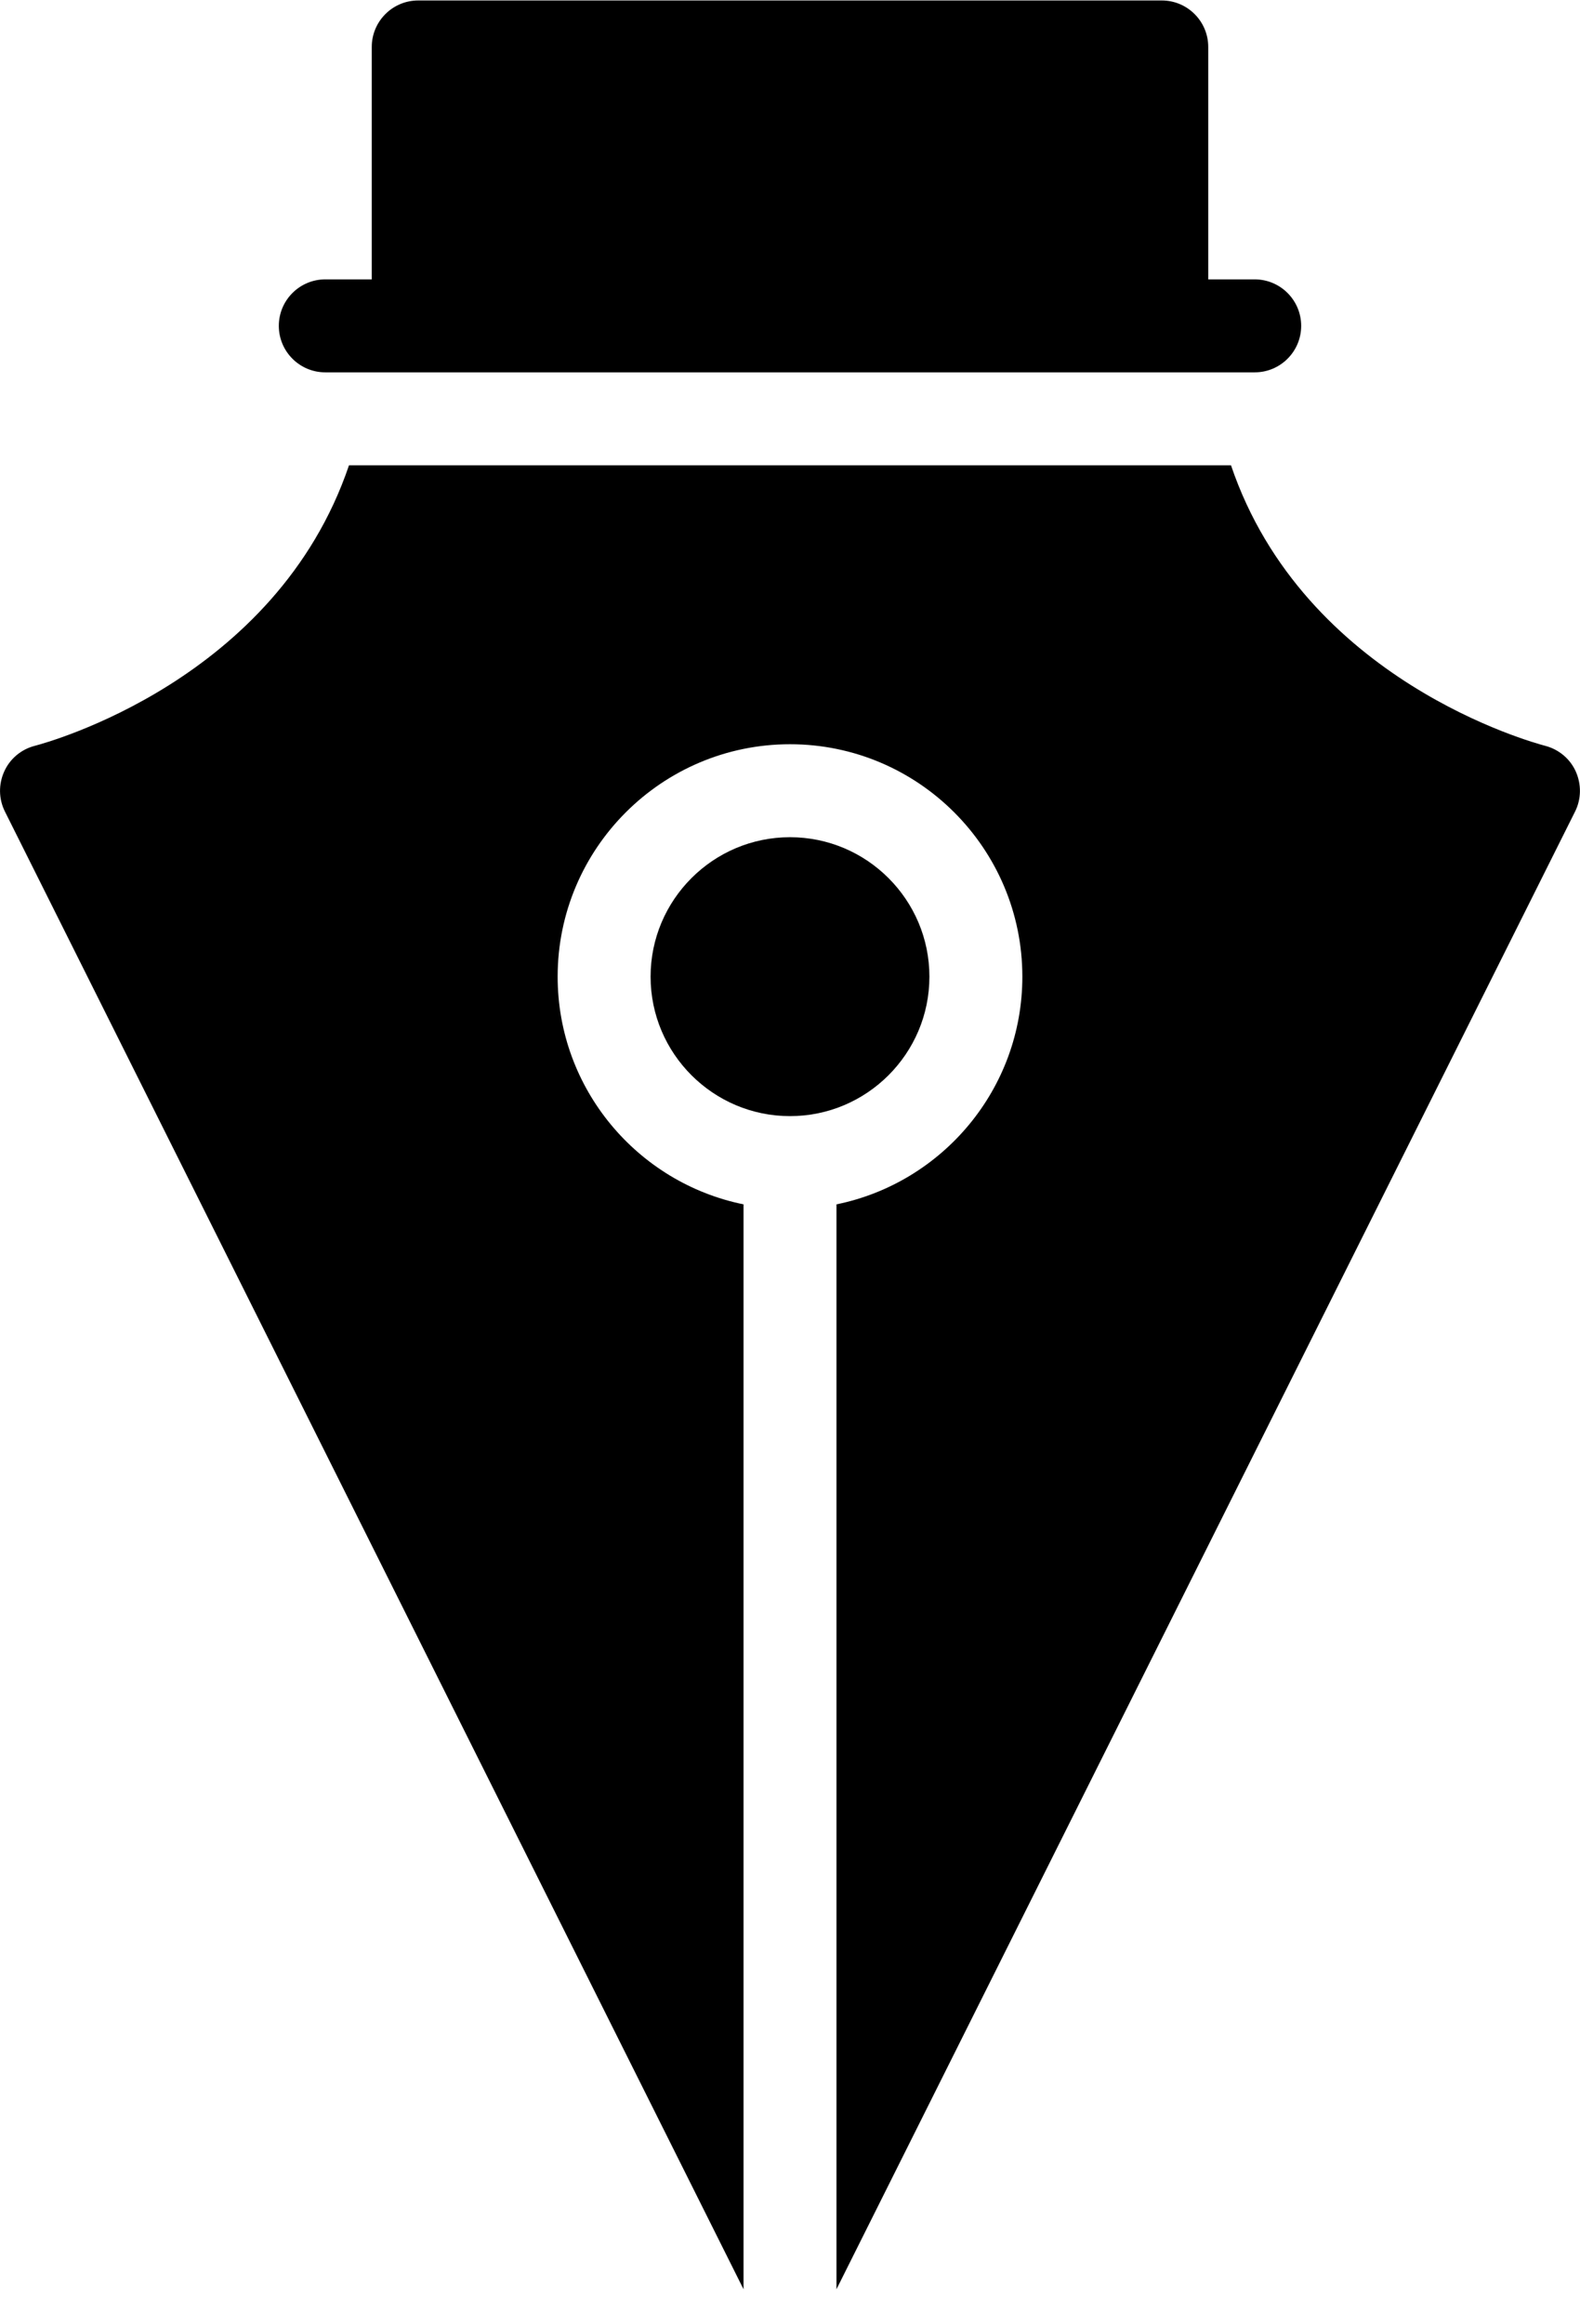
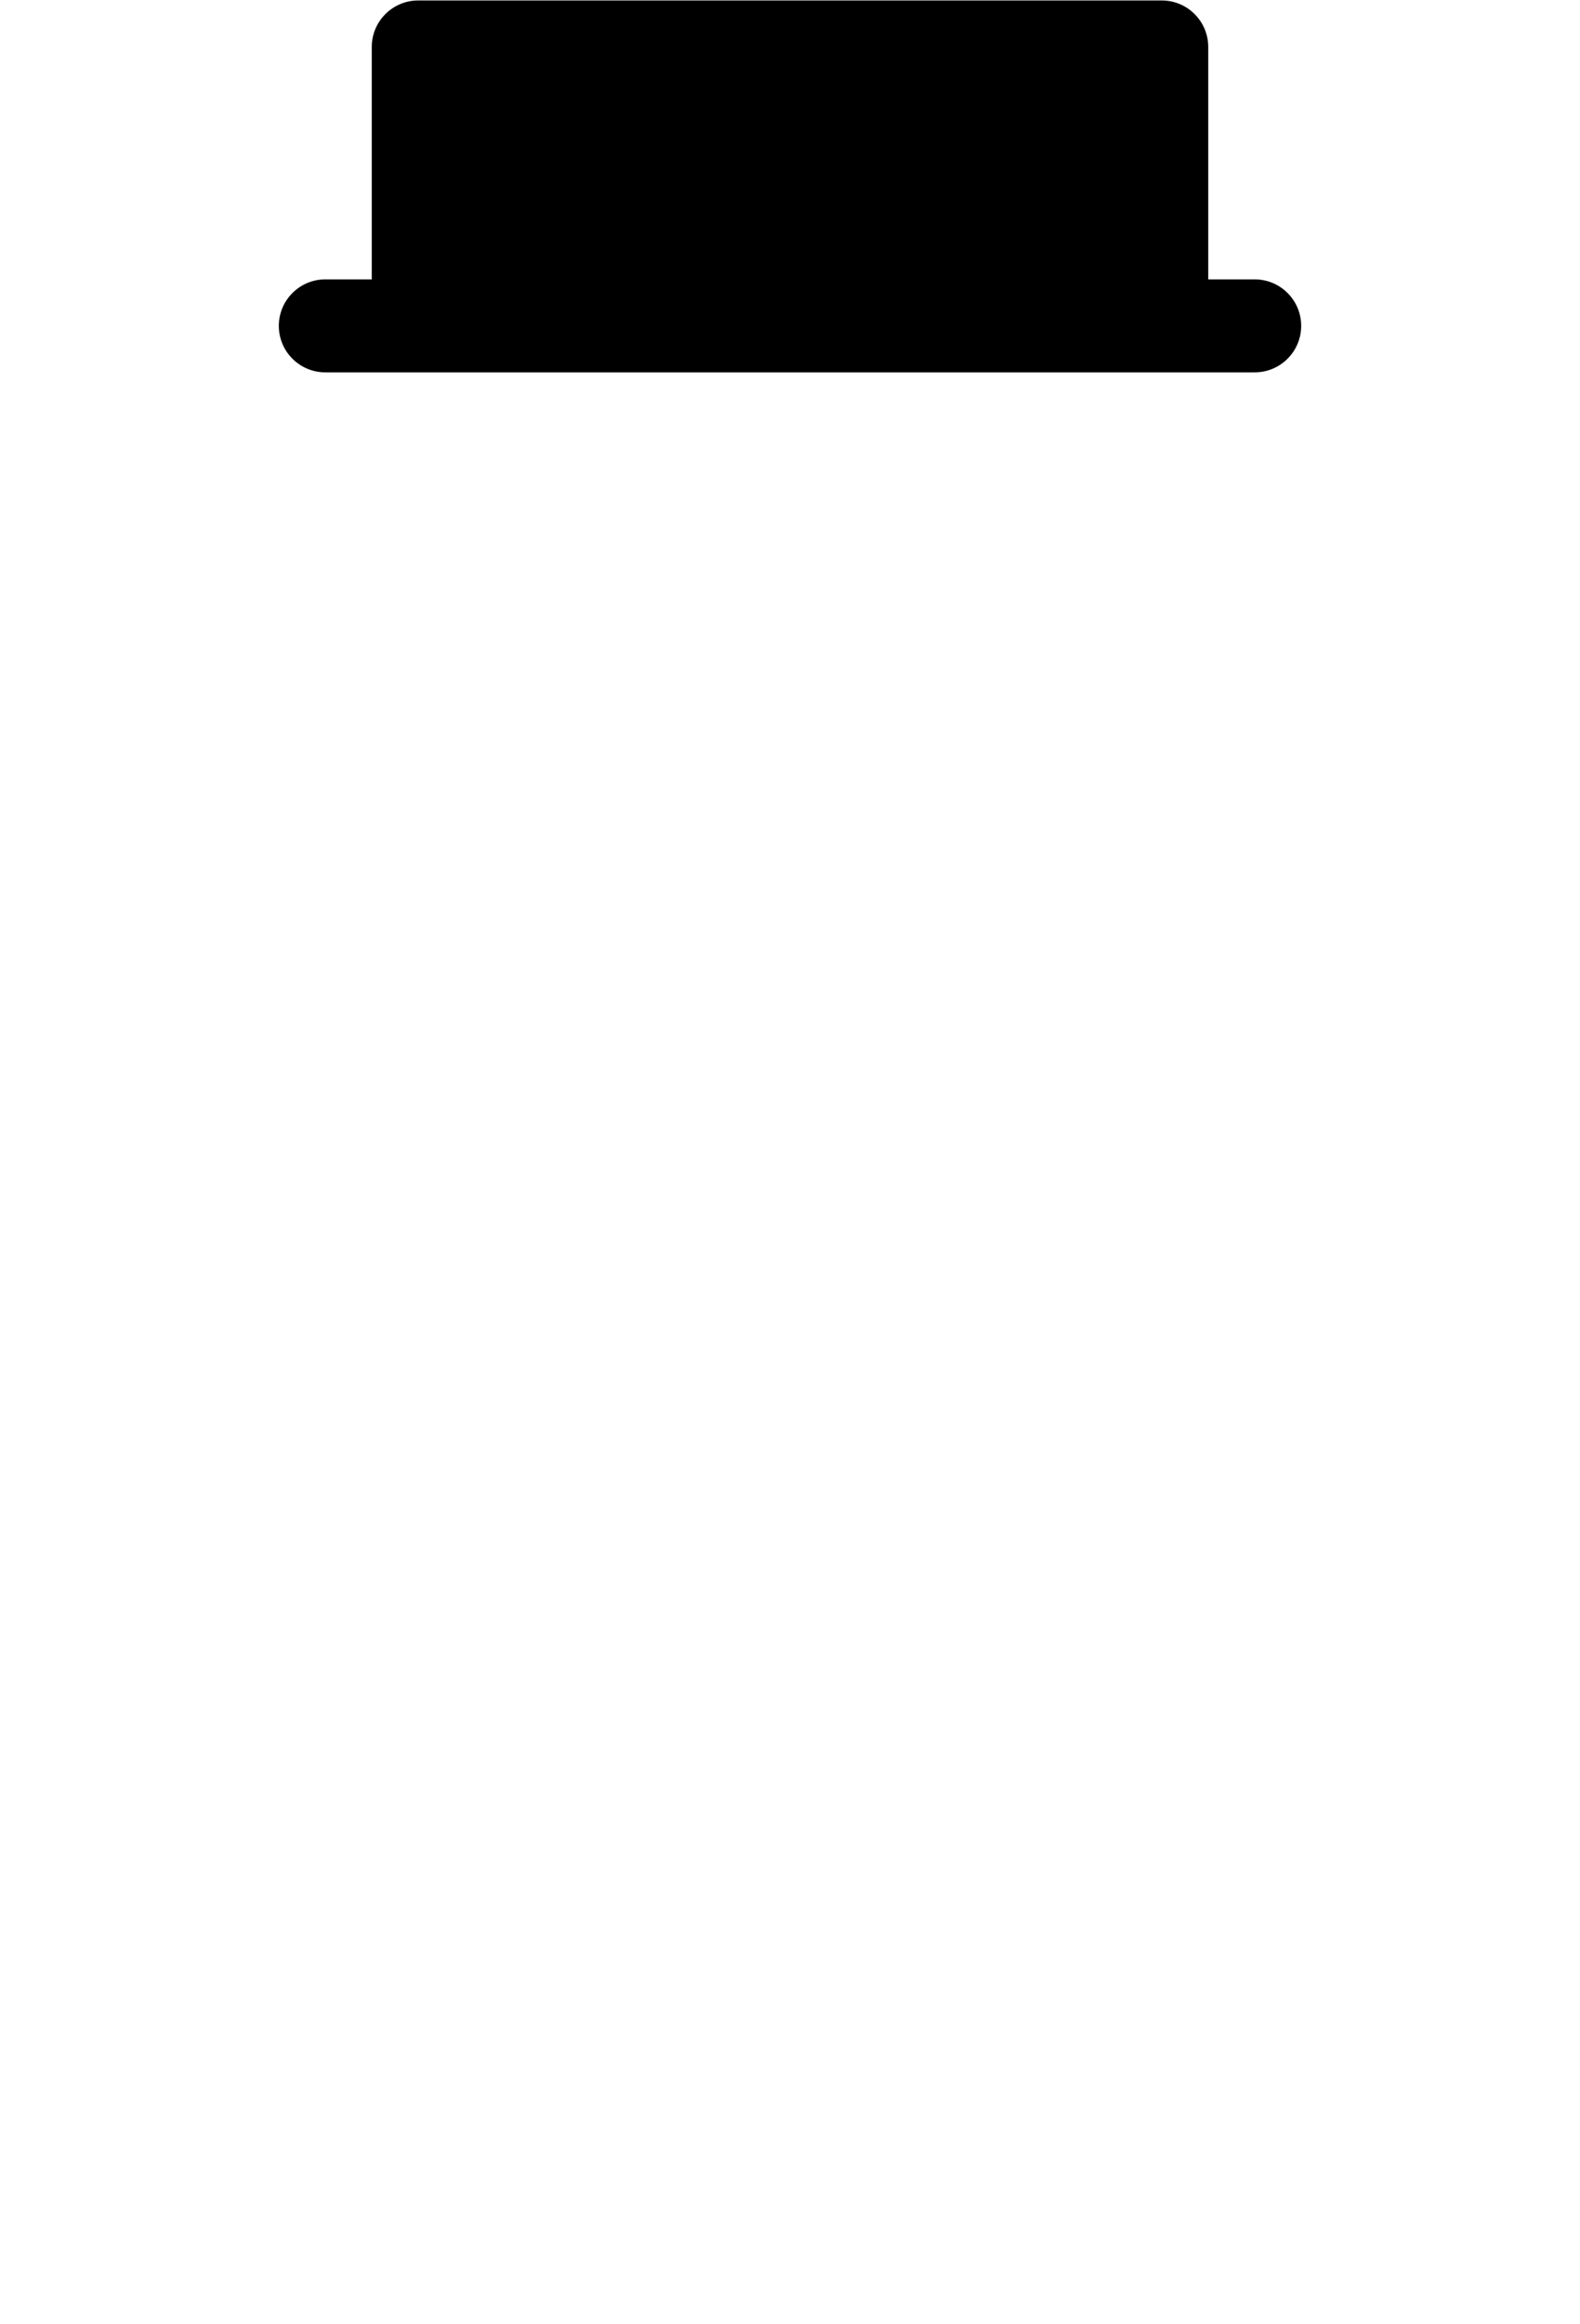
<svg xmlns="http://www.w3.org/2000/svg" width="17px" height="25px" viewBox="0 0 17 25" version="1.1">
  <title>vector-pen</title>
  <desc>Created with Sketch.</desc>
  <defs />
  <g id="Page-1" stroke="none" stroke-width="1" fill="none" fill-rule="evenodd">
    <g id="Flat---Filled" transform="translate(-54, -500)" fill="#000000">
      <g id="vector-pen" transform="translate(54, 499.5)">
        <path d="M3.5,4.505 L3.969,4.505 L13.031,4.505 L13.5,4.505 C13.776,4.505 14,4.281 14,4.005 C14,3.729 13.776,3.505 13.5,3.505 L13,3.505 L13,1.005 C13,0.729 12.776,0.505 12.5,0.505 L4.5,0.505 C4.224,0.505 4,0.729 4,1.005 L4,3.505 L3.5,3.505 C3.224,3.505 3,3.729 3,4.005 C3,4.281 3.224,4.505 3.5,4.505" id="Fill-145" />
-         <path d="M10,11.005 C10,10.178 9.327,9.505 8.5,9.505 C7.673,9.505 7,10.178 7,11.005 C7,11.832 7.673,12.505 8.5,12.505 C9.327,12.505 10,11.832 10,11.005" id="Fill-146" />
-         <path d="M16.954,8.797 C16.892,8.659 16.768,8.558 16.622,8.521 C16.498,8.488 14.031,7.822 13.245,5.505 L3.755,5.505 C2.969,7.822 0.502,8.488 0.378,8.521 C0.231,8.558 0.108,8.659 0.046,8.797 C-0.017,8.935 -0.015,9.093 0.053,9.229 L8,25.123 L8,13.454 C6.86,13.222 6,12.213 6,11.005 C6,9.626 7.121,8.505 8.5,8.505 C9.879,8.505 11,9.626 11,11.005 C11,12.213 10.14,13.222 9,13.454 L9,25.123 L16.947,9.229 C17.015,9.093 17.016,8.935 16.954,8.797" id="Fill-147" />
      </g>
    </g>
  </g>
</svg>